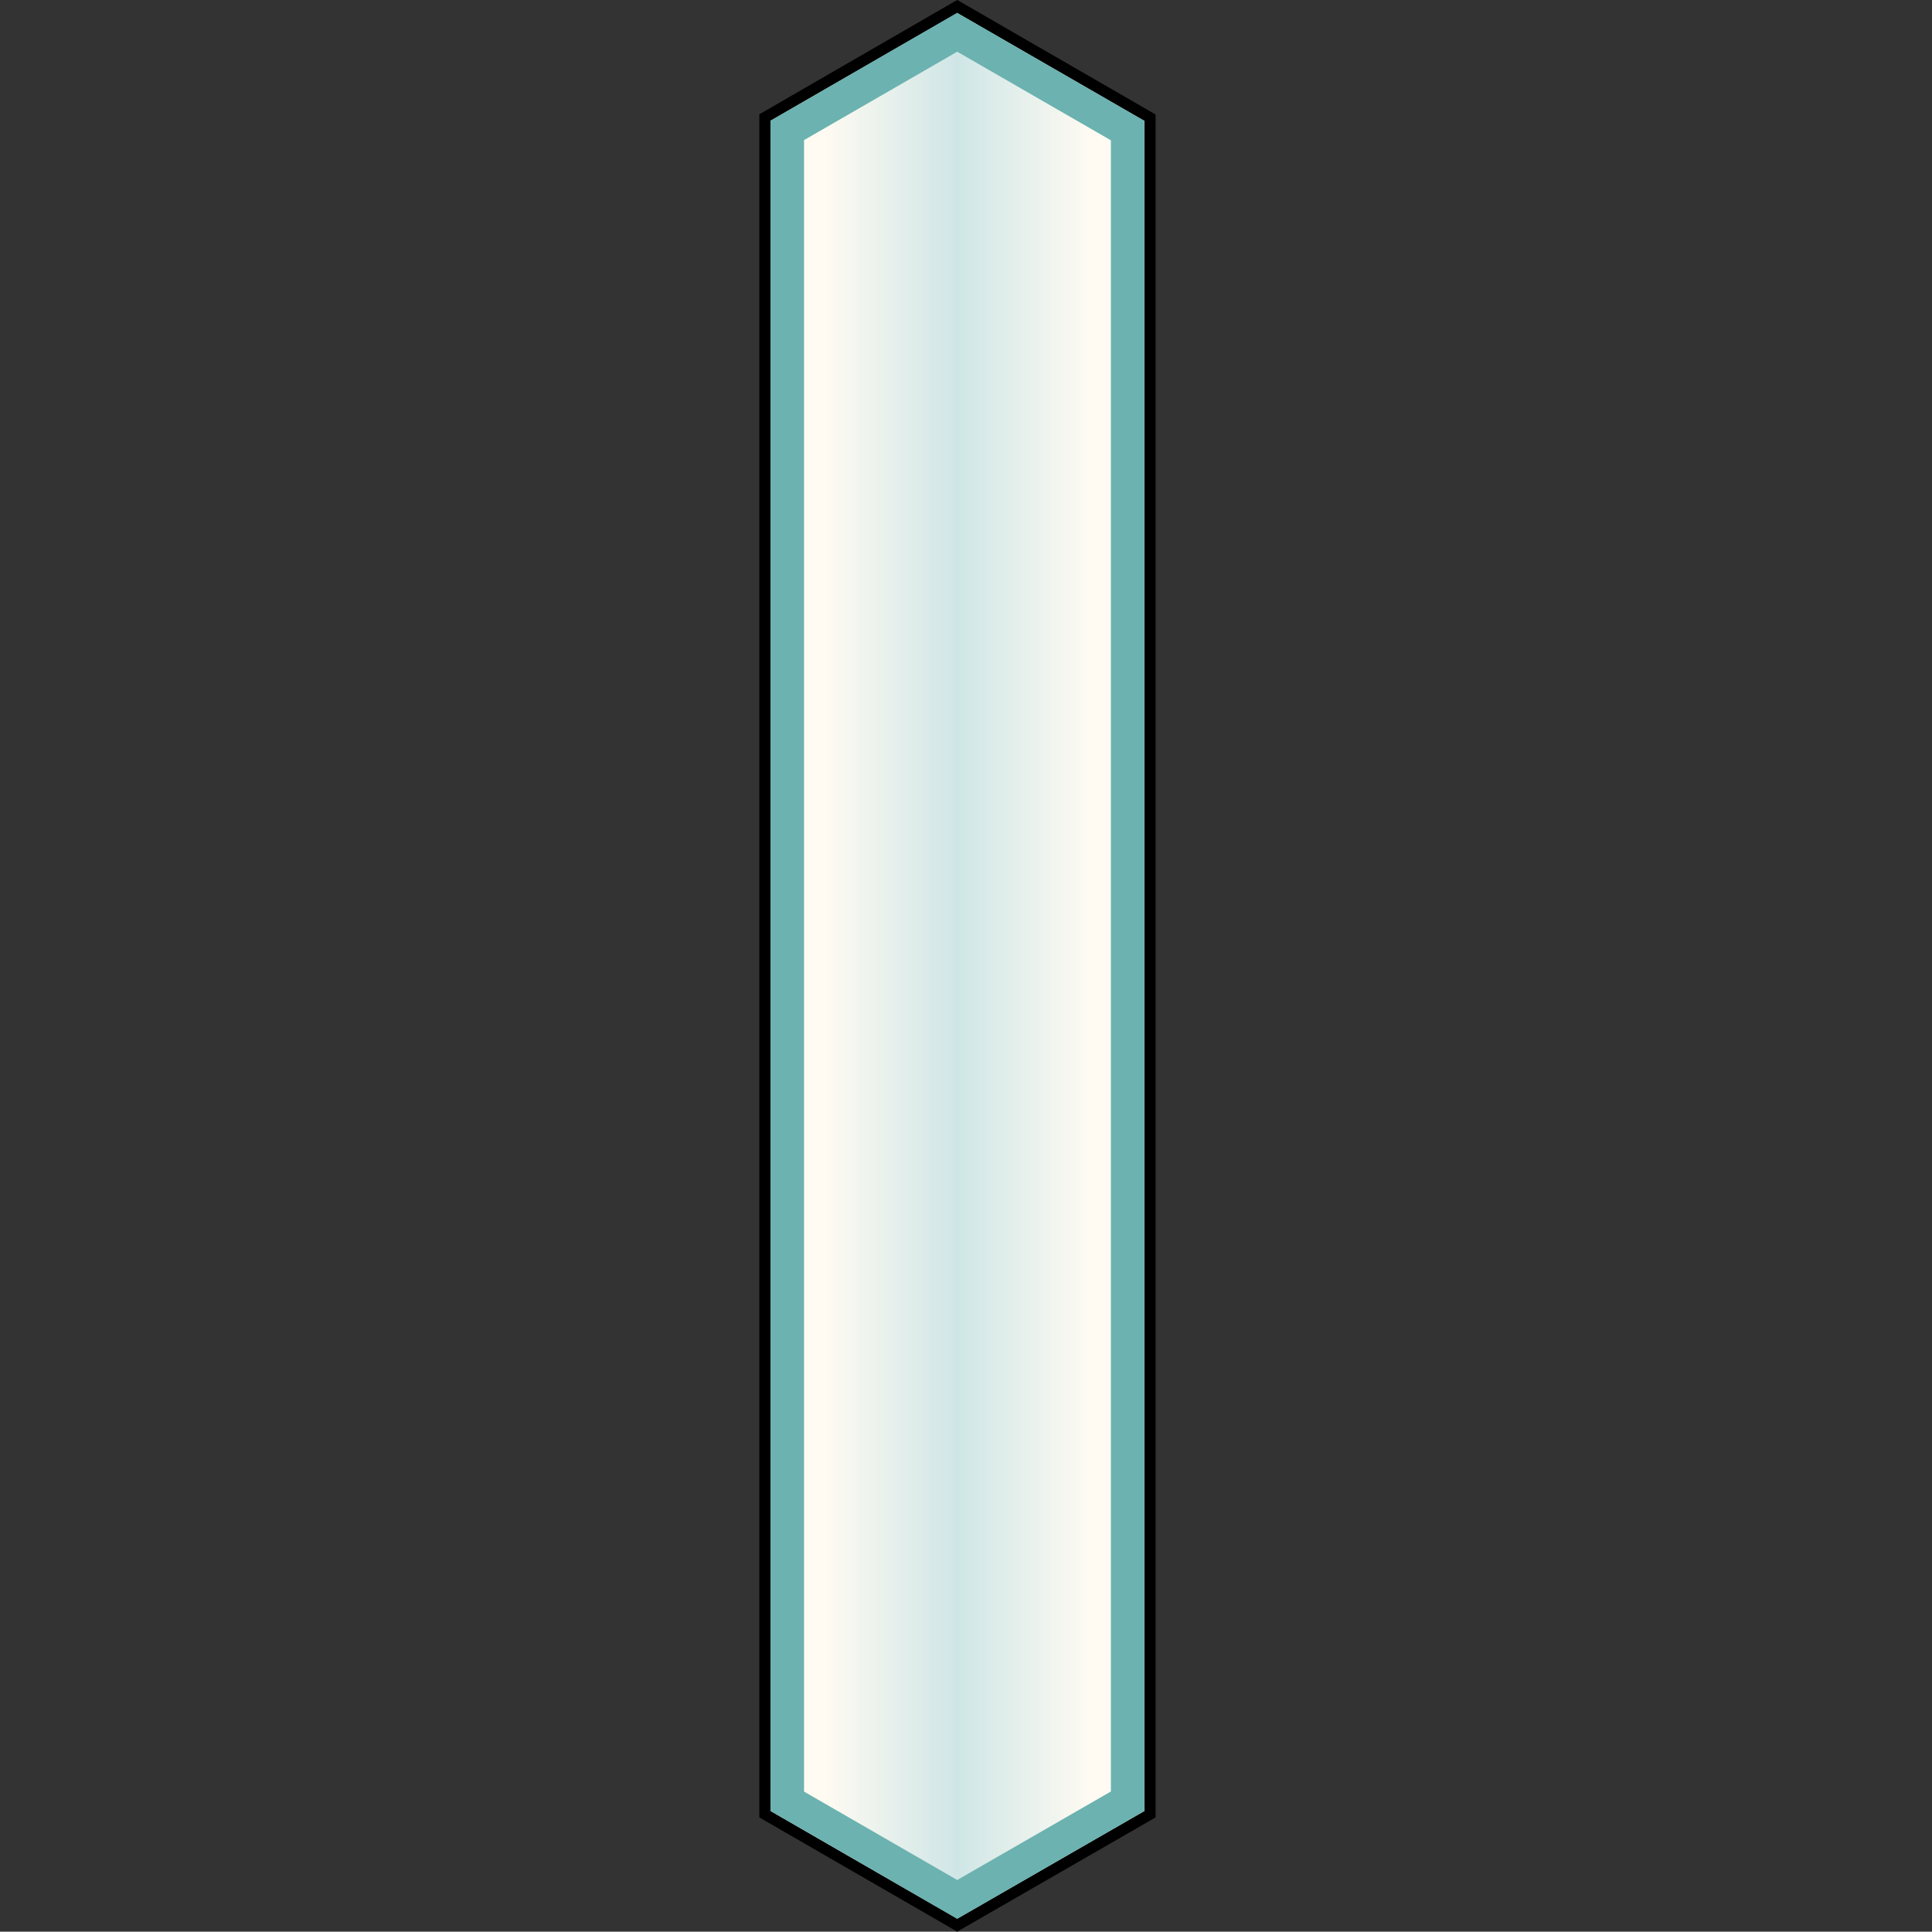
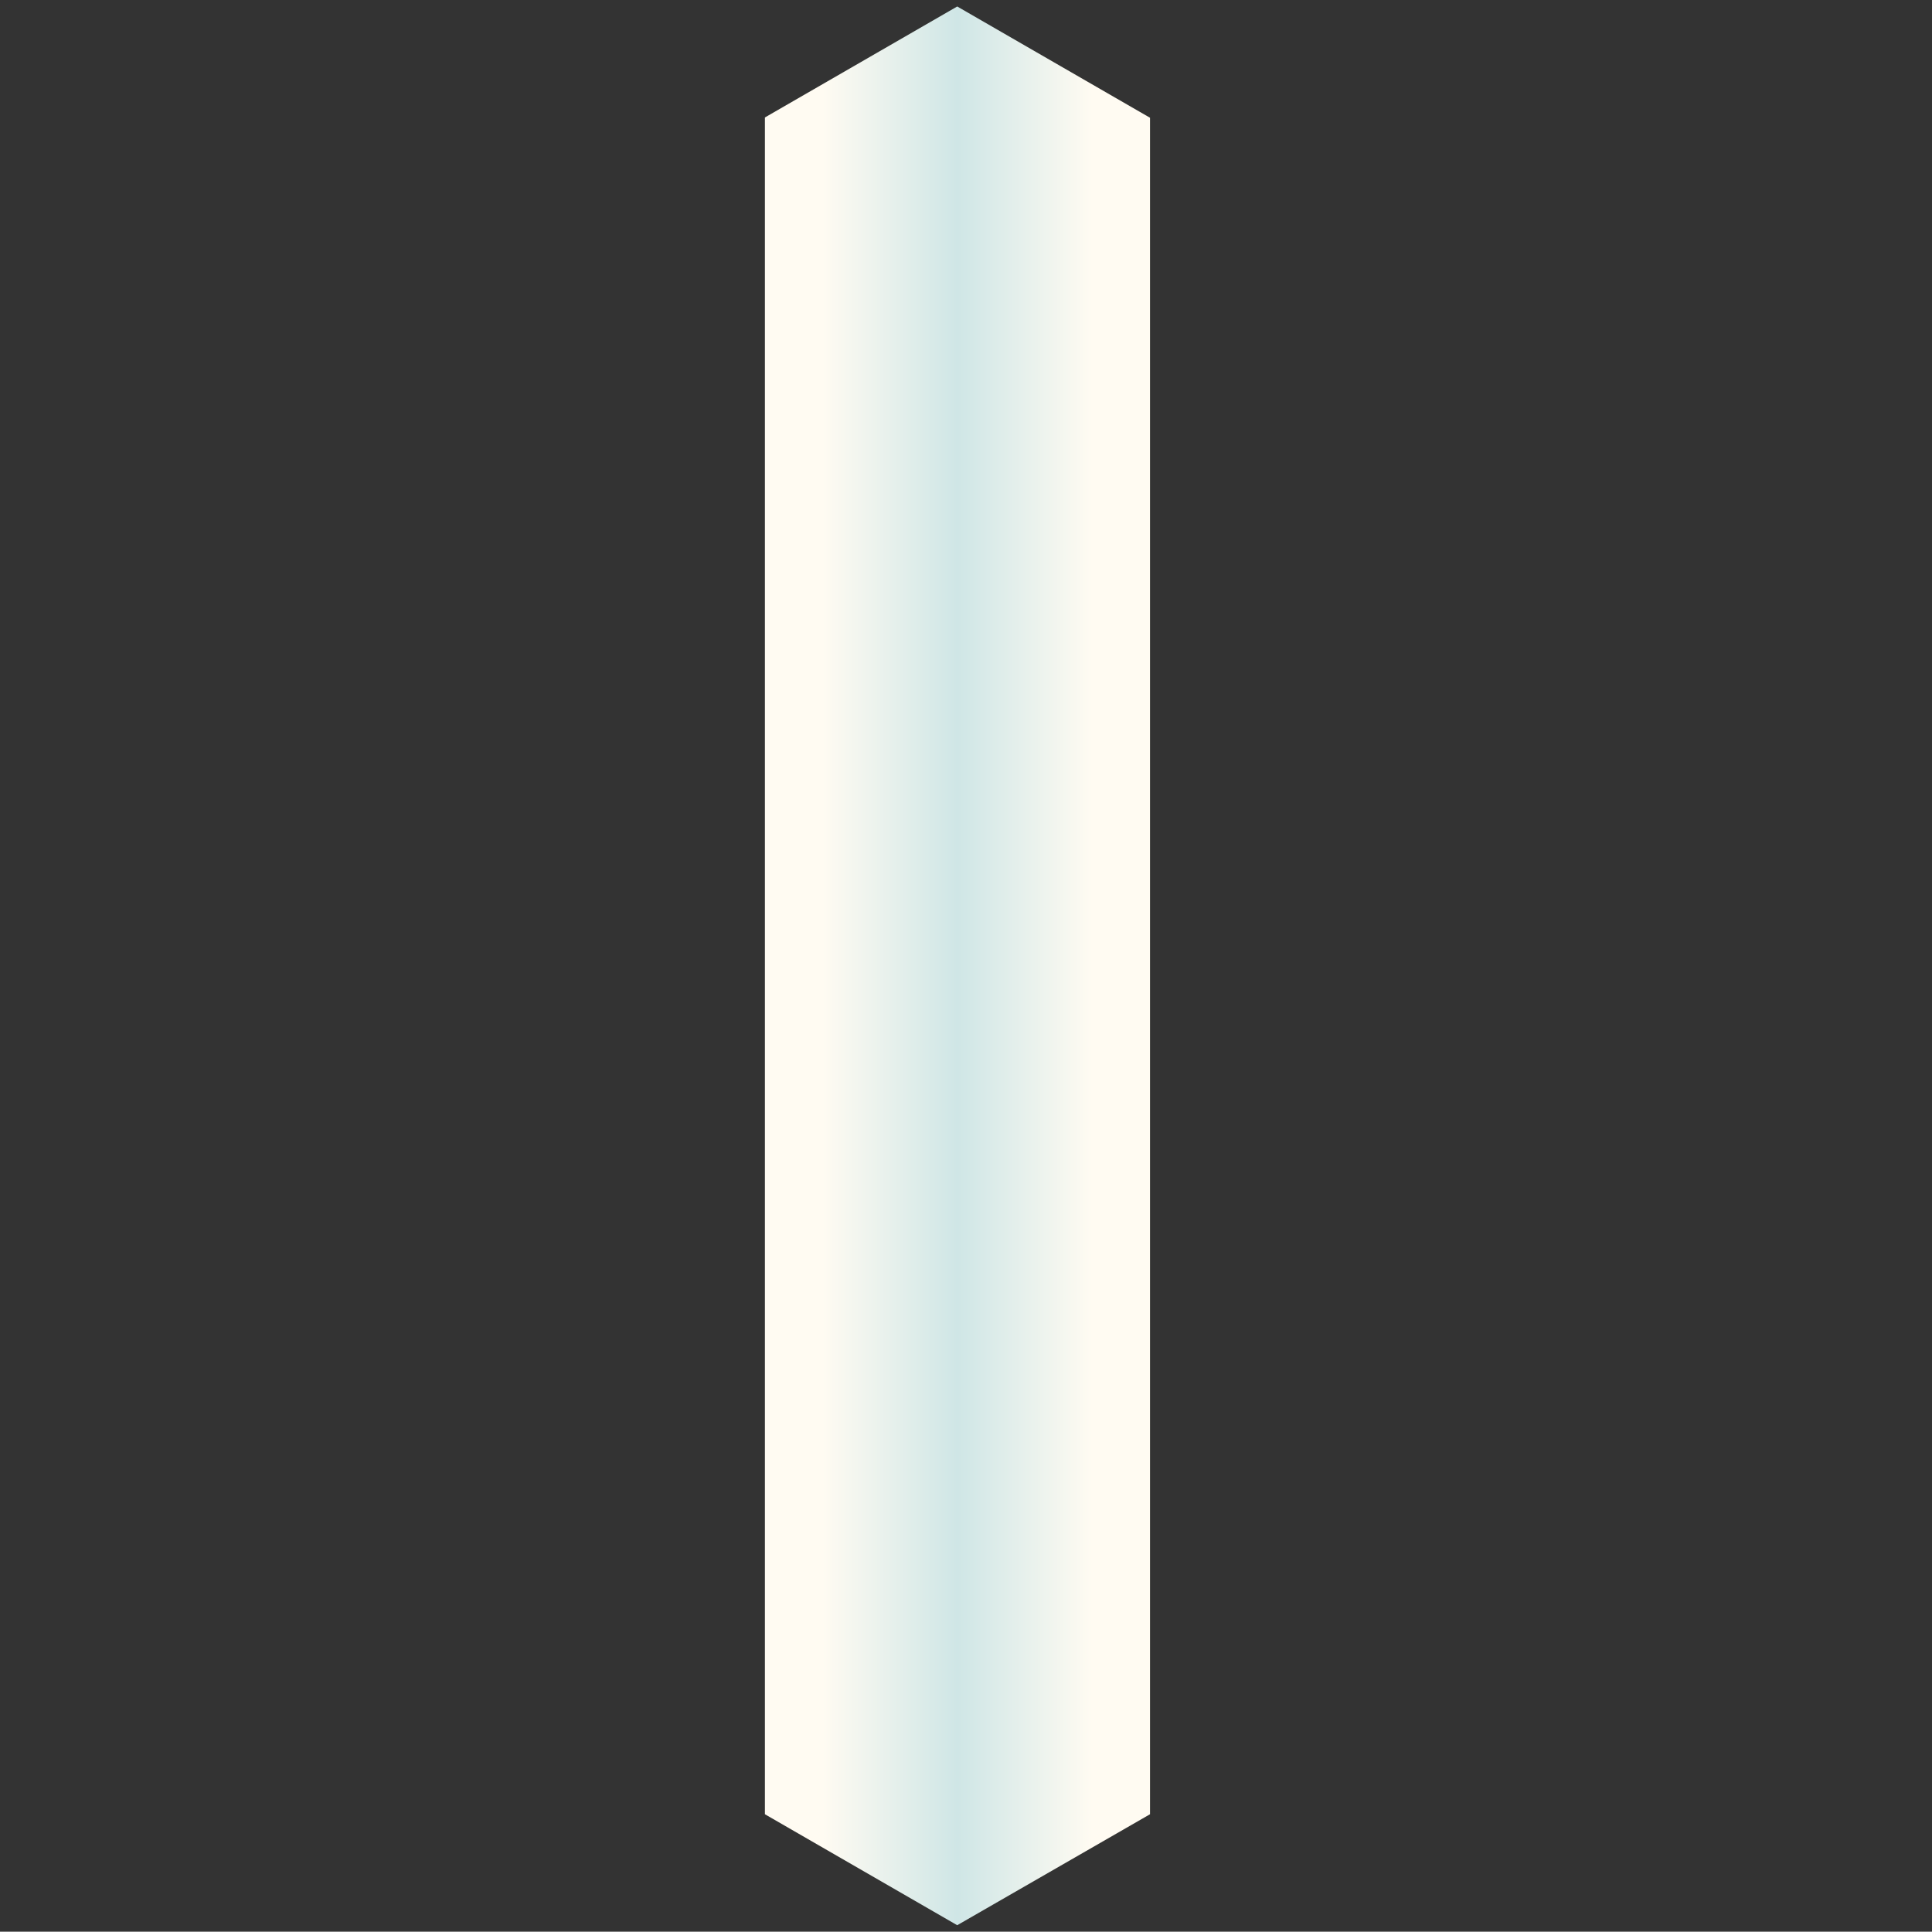
<svg xmlns="http://www.w3.org/2000/svg" width="193.6" height="193.57" viewBox="-70 0 193.6 193.57">
  <rect x="-70" y="0" width="193.6" height="193.57" fill="#333333" stroke="none" />
  <g>
    <linearGradient id="a" gradientUnits="userSpaceOnUse" x1="6.65" y1="96.78" x2="45.24" y2="96.78">
      <stop offset=".15" stop-color="#fffbf2" />
      <stop offset=".5" stop-color="#cfe6e6" />
      <stop offset=".85" stop-color="#fffbf2" />
    </linearGradient>
    <path fill="url(#a)" d="M6.65 181.8V11.77L25.92.65 45.24 11.8v170l-19.32 11.12z" />
-     <path d="M25.92 1.3l18.76 10.82v169.35l-18.76 10.8-18.71-10.8V12.1L25.92 1.3m0-1.3l-.56.32L6.65 11.13l-.56.32v170.66l.56.33 18.71 10.8.56.33.56-.33 18.76-10.8.56-.33V11.48l-.56-.33L26.48.32 25.92 0z" />
-     <path fill="#6BB2B0" d="M25.92 5.18l15.4 8.88v165.46l-15.4 8.87-15.35-8.86V14.04l15.35-8.86m0-3.89L7.21 12.1v169.37l18.71 10.8 18.76-10.8V12.12L25.92 1.3z" />
  </g>
</svg>